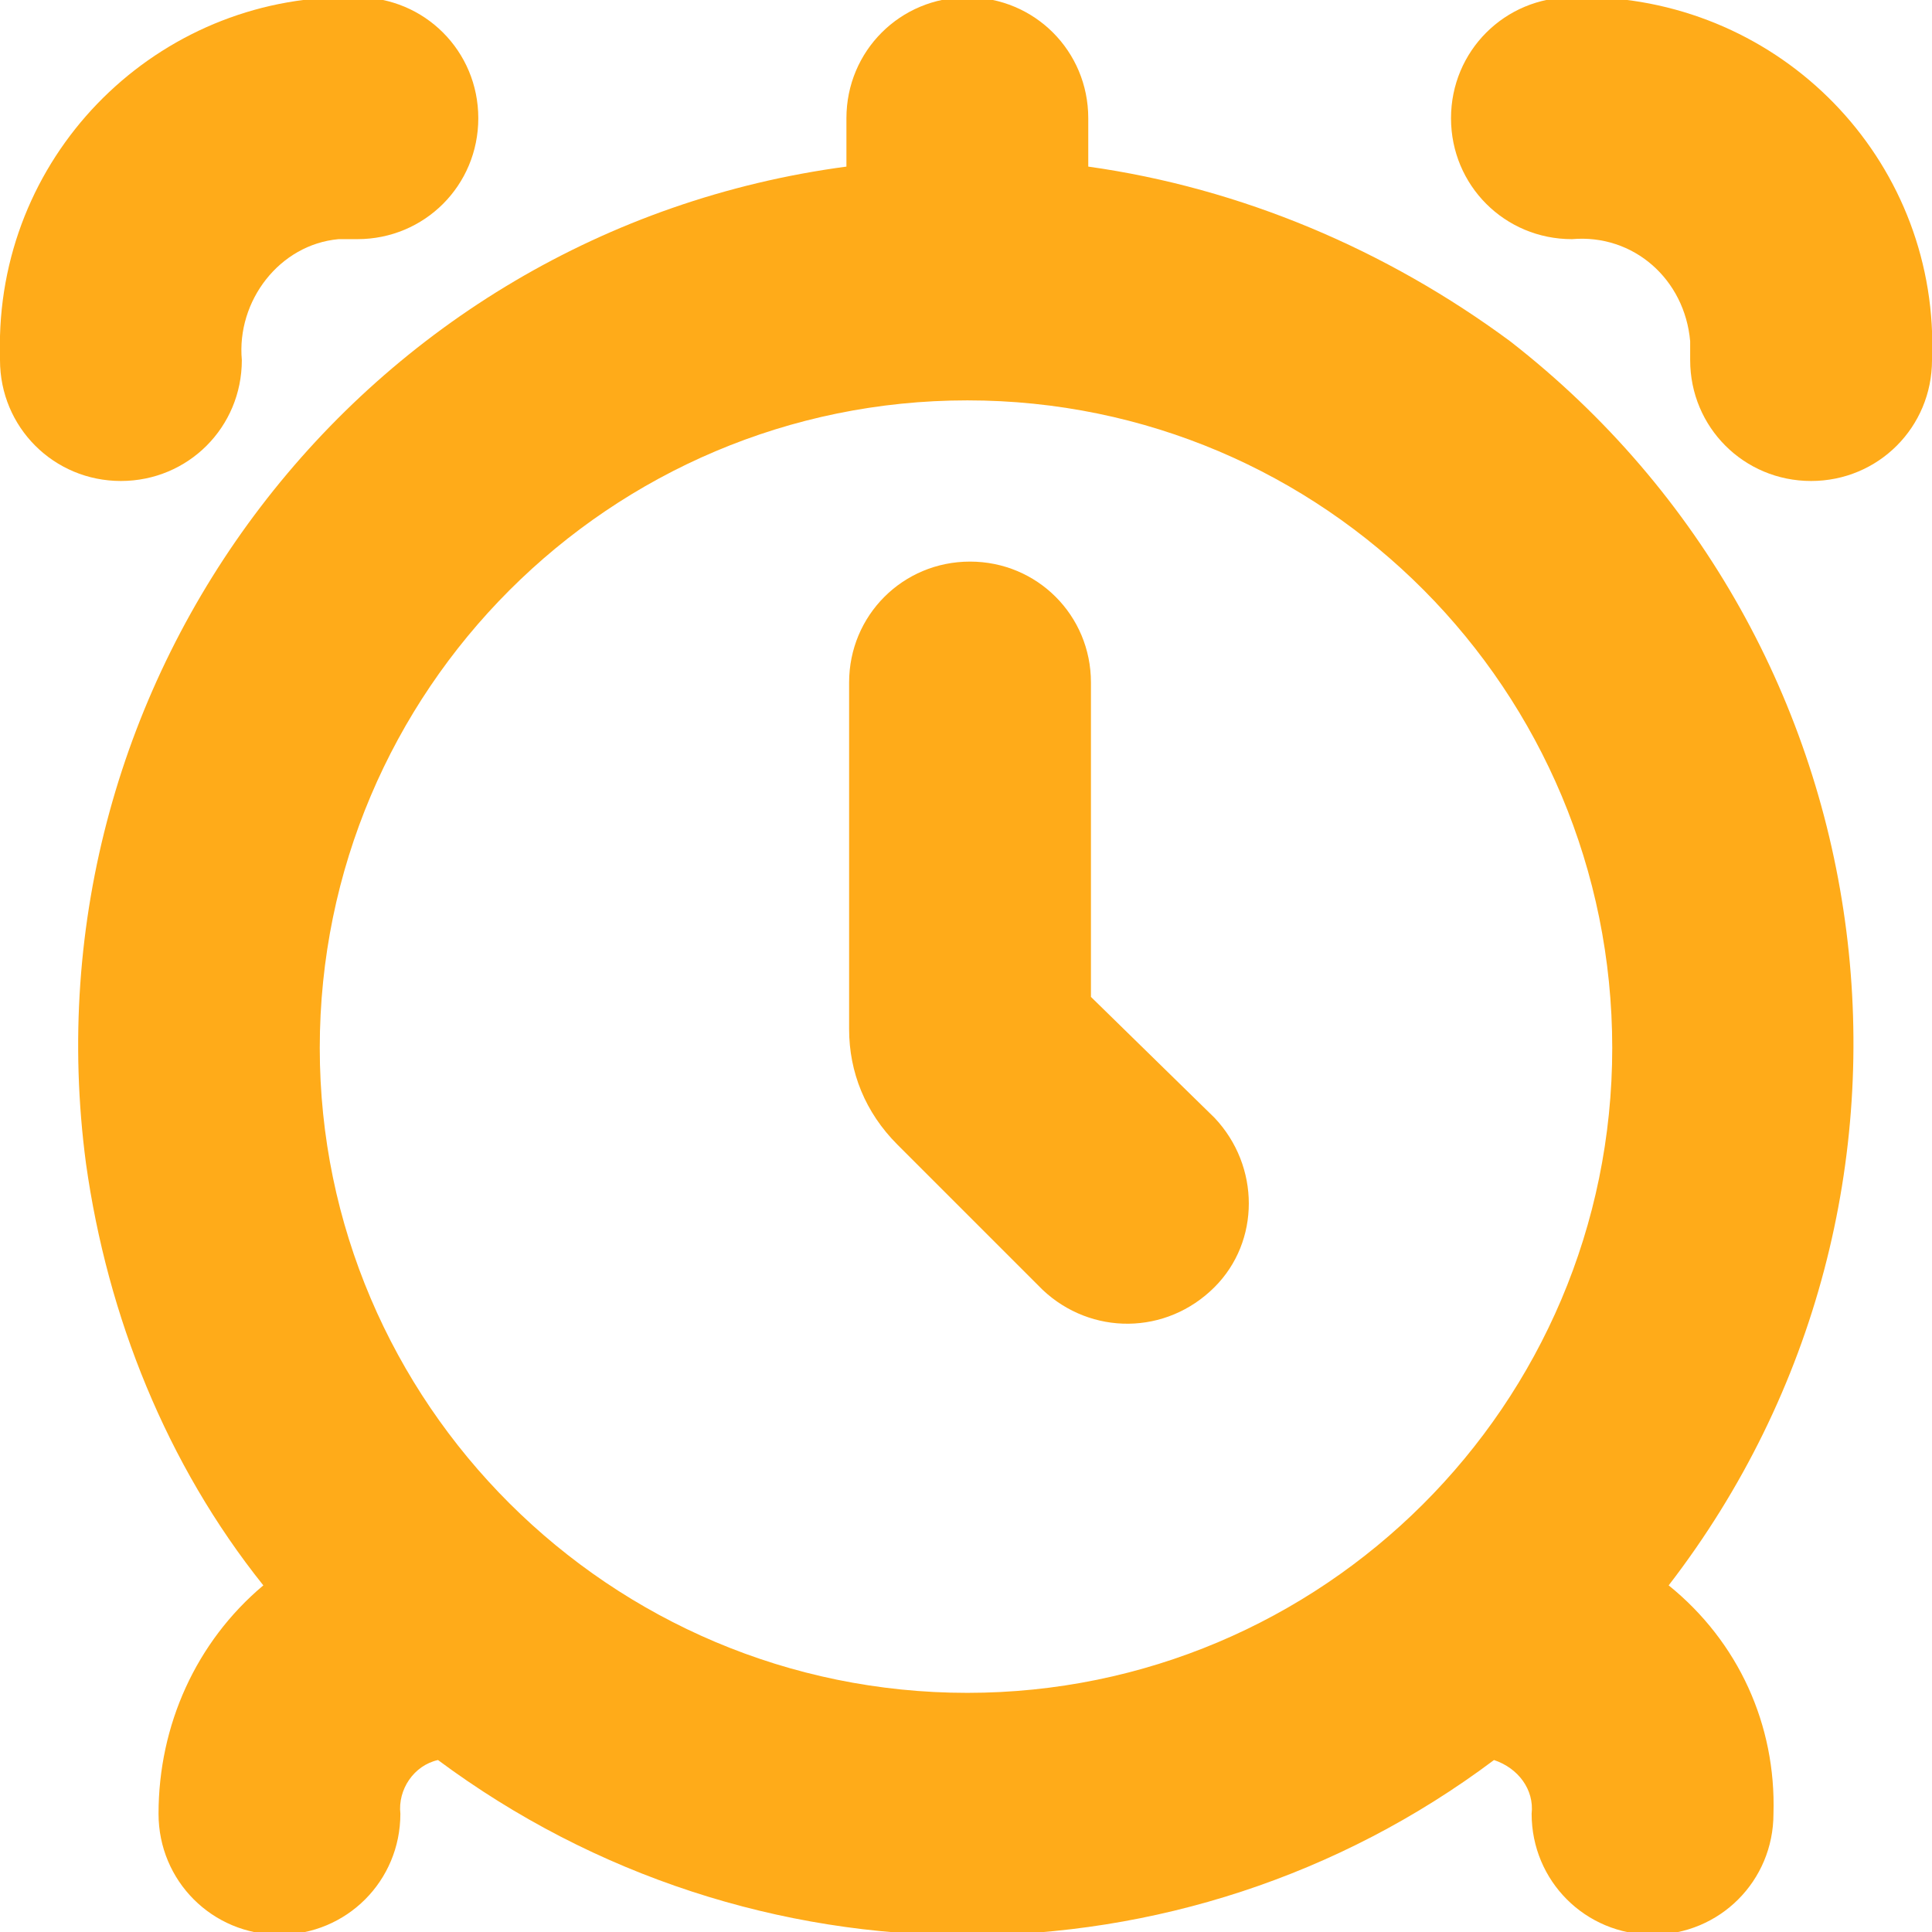
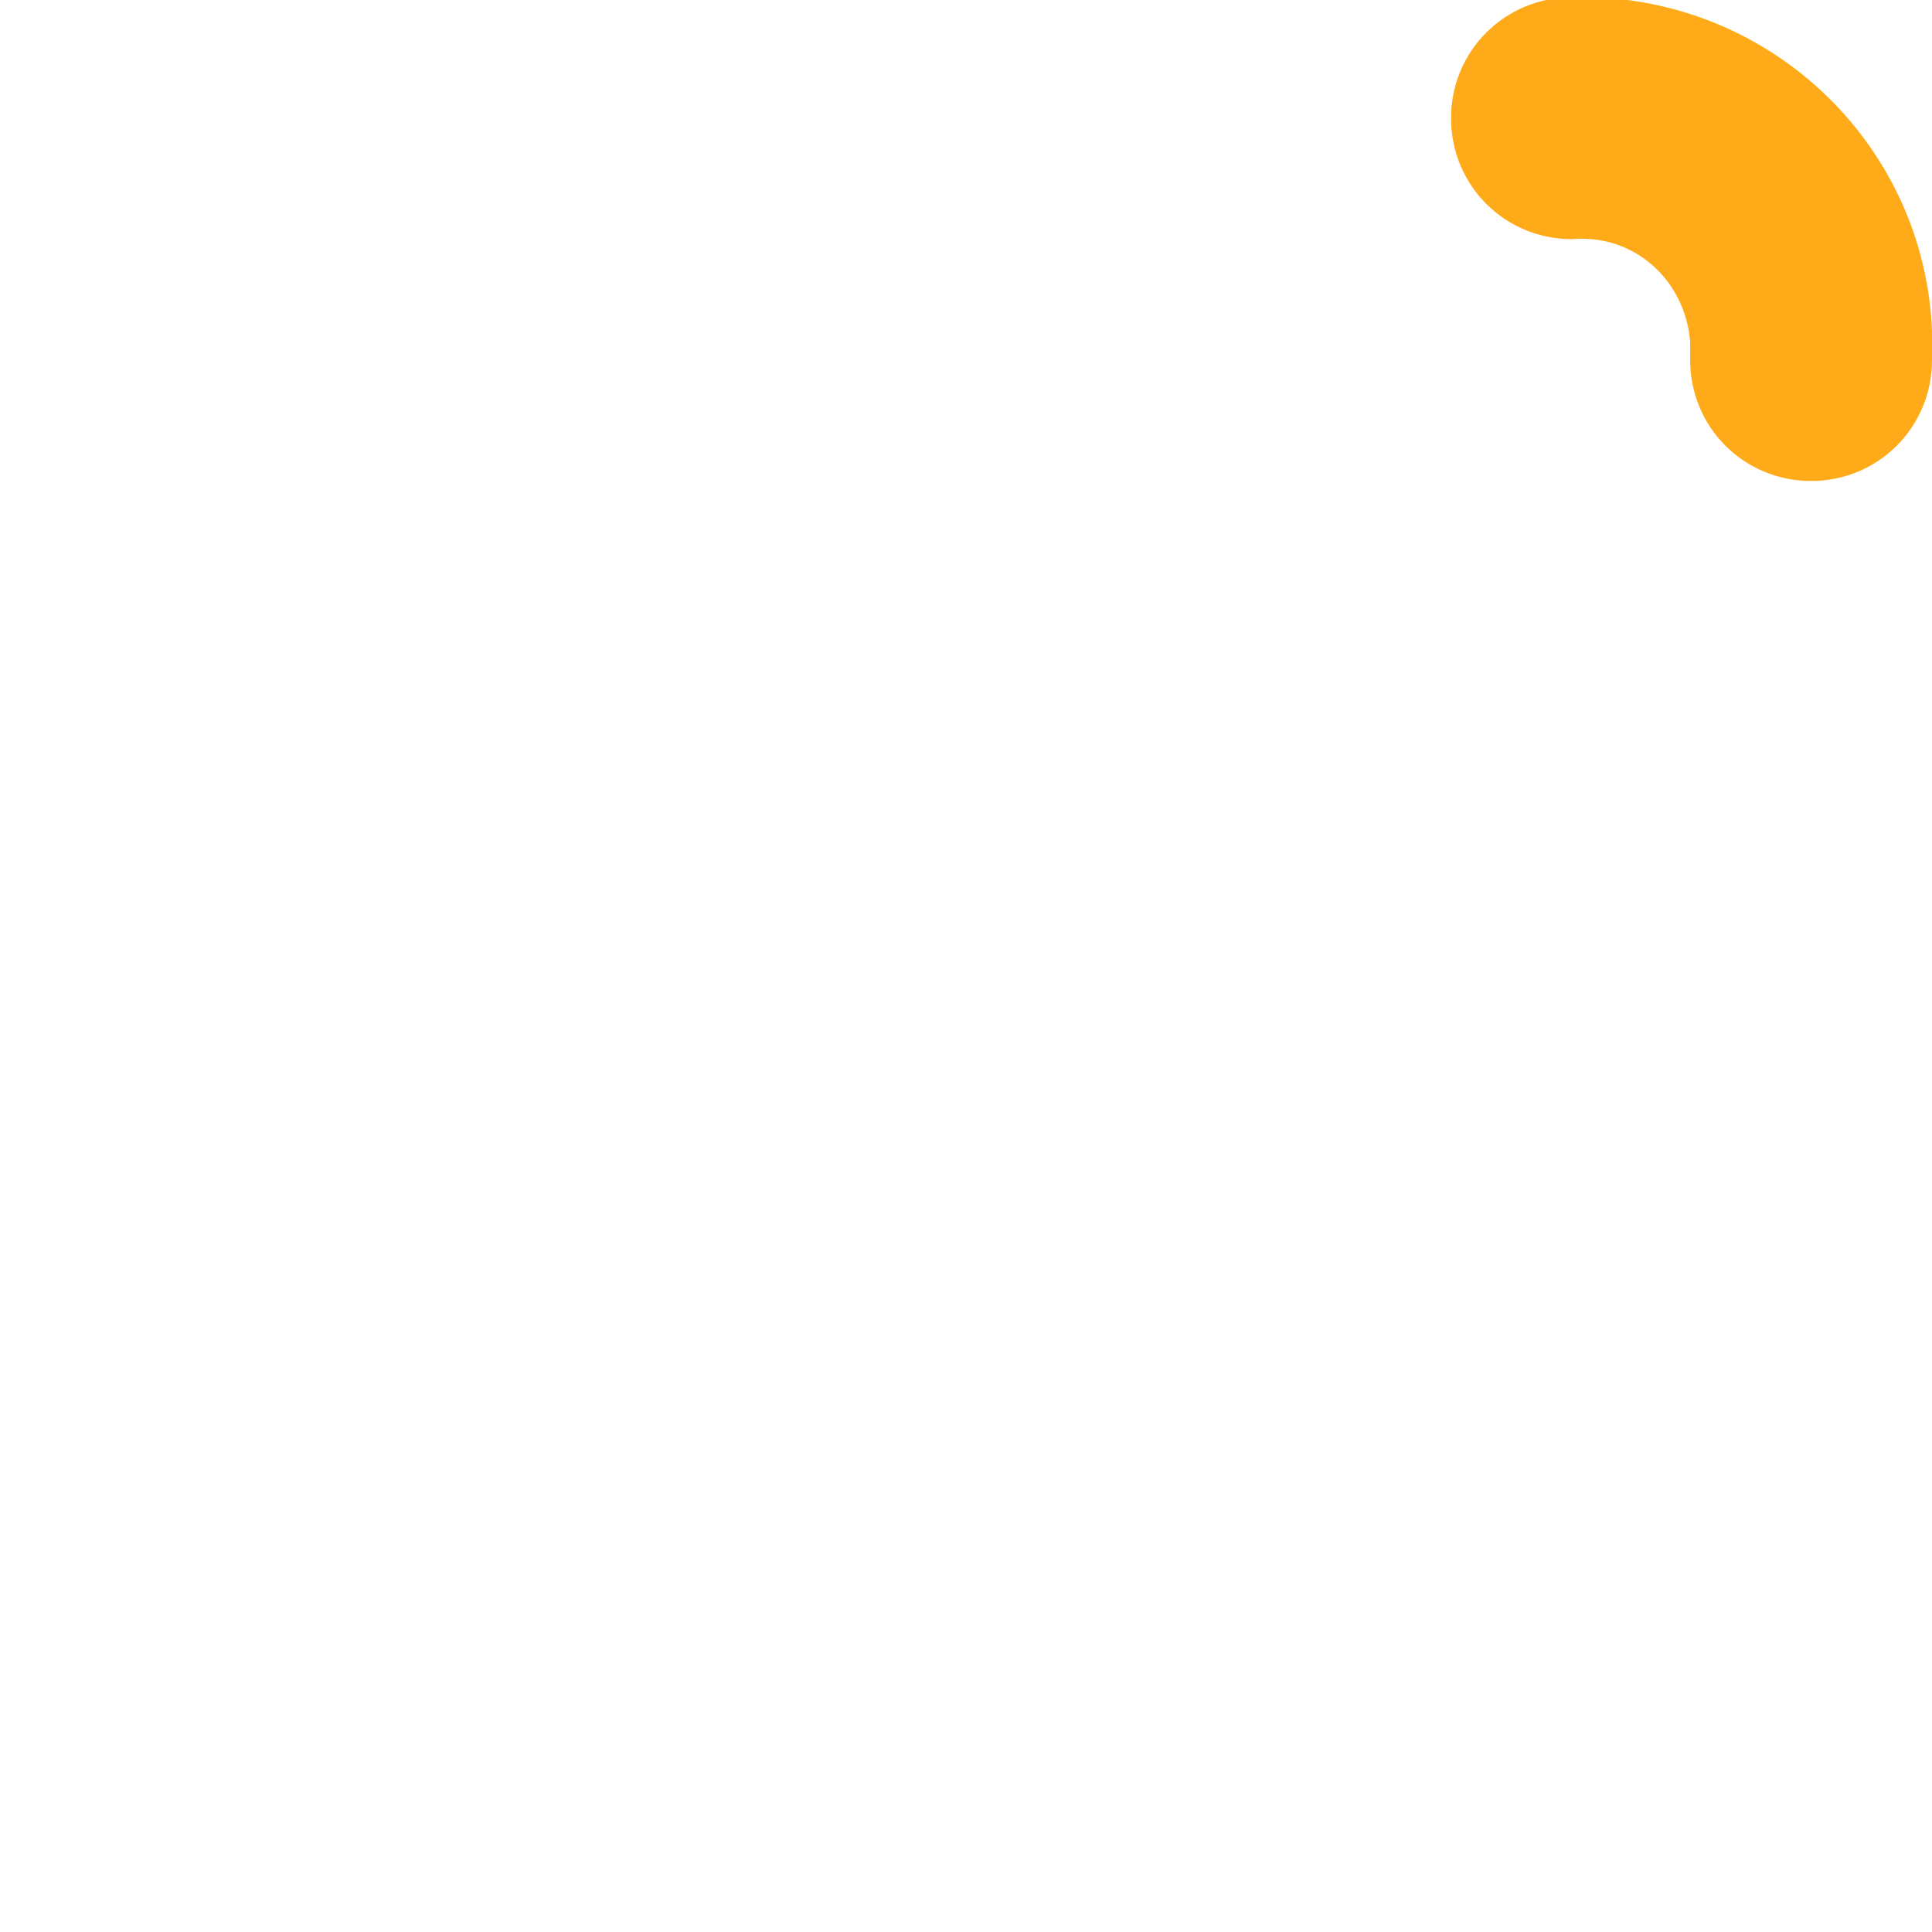
<svg xmlns="http://www.w3.org/2000/svg" version="1.1" id="Layer_1" x="0px" y="0px" viewBox="0 0 71.9 71.9" style="enable-background:new 0 0 71.9 71.9;" xml:space="preserve">
  <style type="text/css">
	.st0{fill:#F9521E;}
	.st1{fill:#9BE0FF;}
	.st2{fill:#61CDFF;}
	.st3{fill:#1C1C1C;}
	.st4{fill:#FED402;}
	.st5{fill:#F6E1C7;}
	.st6{fill:#AF4CB4;}
	.st7{fill:#3CCAF1;}
	.st8{fill:#FFAB19;}
	.st9{fill:#1476D5;}
</style>
  <g>
-     <path class="st8" d="M40.5,6.2V4.4c0-2.5-2-4.5-4.5-4.5c-2.5,0-4.5,2-4.5,4.5v1.8c-18,2.4-30.7,19-28.3,37.1   c0.8,5.7,3,11.2,6.6,15.7c-2.5,2.1-3.9,5.2-3.9,8.5c0,2.5,2,4.5,4.5,4.5s4.5-2,4.5-4.5c-0.1-0.9,0.5-1.8,1.4-2   c11.7,8.7,27.7,8.7,39.3,0c0.9,0.3,1.5,1.1,1.4,2c0,2.5,2,4.5,4.5,4.5s4.5-2,4.5-4.5c0.1-3.3-1.3-6.4-3.9-8.5   c11.1-14.4,8.5-35.1-5.9-46.3C51.6,9.3,46.2,7,40.5,6.2z M11.9,39c0-13.3,10.8-24.1,24.1-24.1S60,25.7,60,39S49.2,63,36,63   C22.7,63,11.9,52.2,11.9,39z" />
    <path class="st8" d="M58.5-0.1c-2.5,0-4.5,2-4.5,4.5s2,4.5,4.5,4.5c2.3-0.2,4.2,1.5,4.4,3.8c0,0.2,0,0.5,0,0.7c0,2.5,2,4.5,4.5,4.5   s4.5-2,4.5-4.5c0.3-7.2-5.3-13.2-12.5-13.5C59.1-0.1,58.8-0.1,58.5-0.1z" />
-     <path class="st8" d="M9,13.4c-0.2-2.2,1.4-4.3,3.6-4.5c0.2,0,0.5,0,0.7,0c2.5,0,4.5-2,4.5-4.5s-2-4.5-4.5-4.5   C6.2-0.3,0.2,5.3,0,12.5c0,0.3,0,0.6,0,0.9c0,2.5,2,4.5,4.5,4.5S9,15.9,9,13.4z" />
-     <path class="st8" d="M40.6,37.1V25.4c0-2.5-2-4.5-4.5-4.5s-4.5,2-4.5,4.5v12.9c0,1.6,0.6,3.1,1.8,4.3l5.4,5.4   c1.8,1.7,4.6,1.7,6.4-0.1c1.7-1.7,1.7-4.5,0-6.3L40.6,37.1z" />
  </g>
</svg>